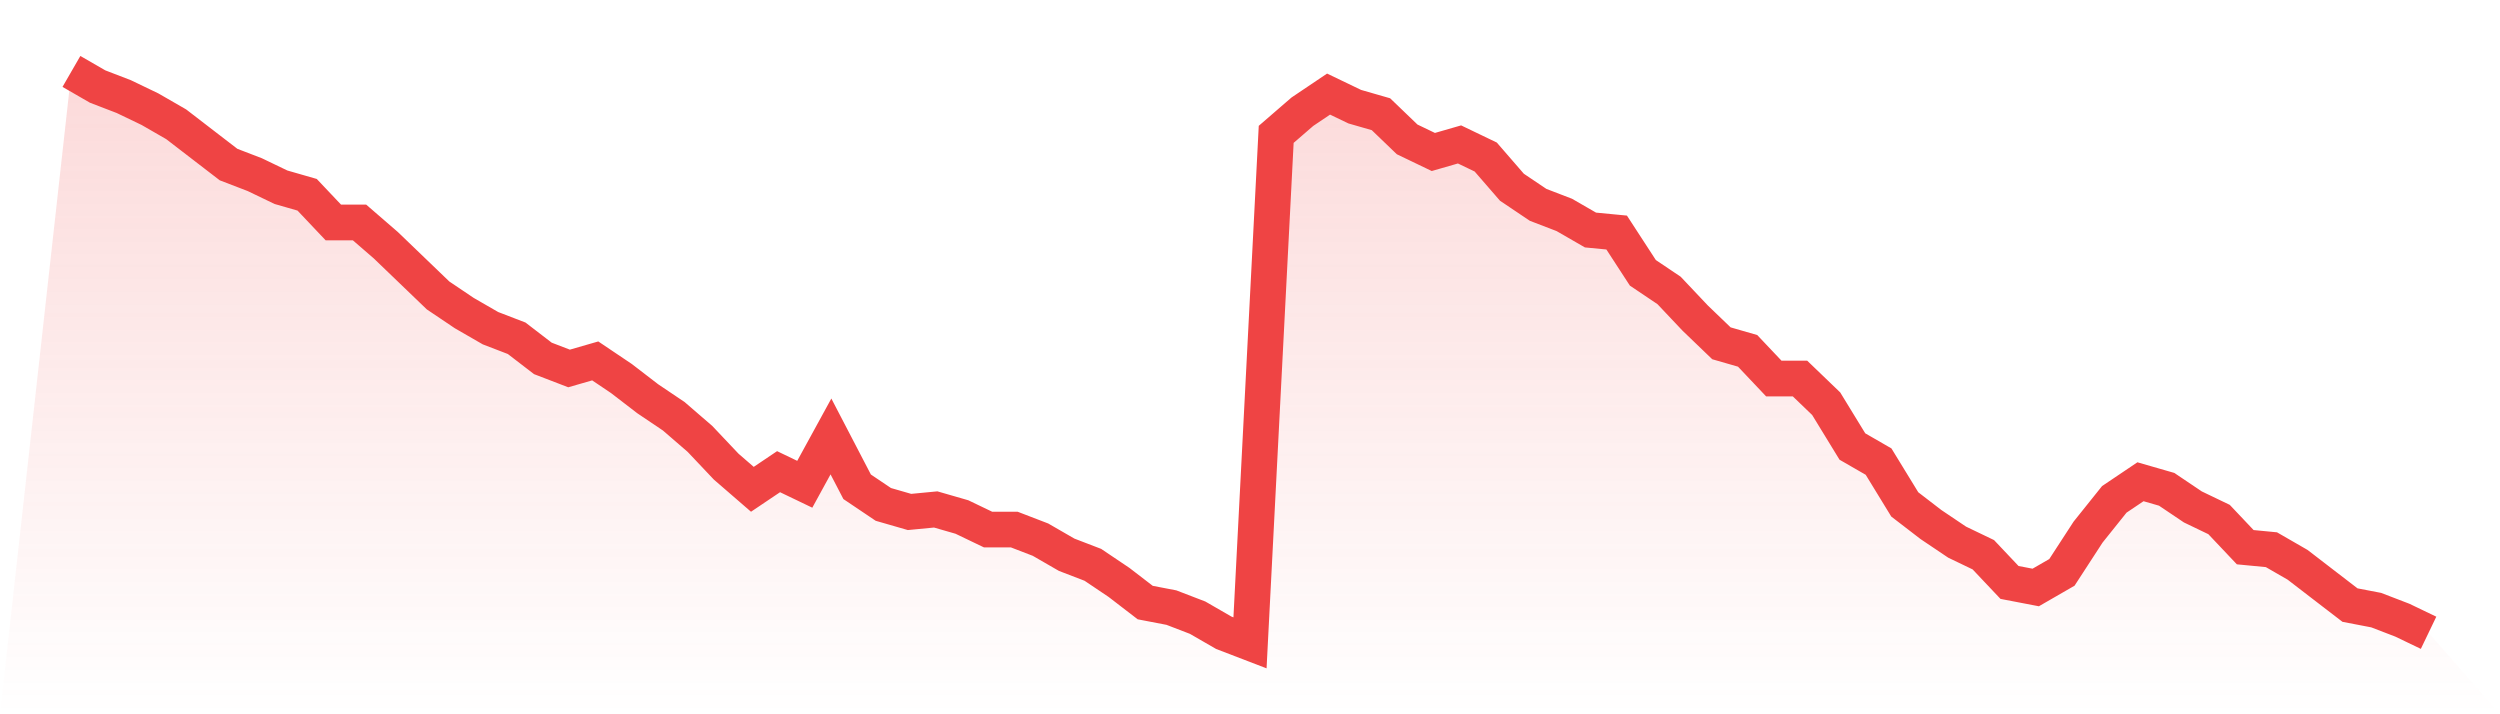
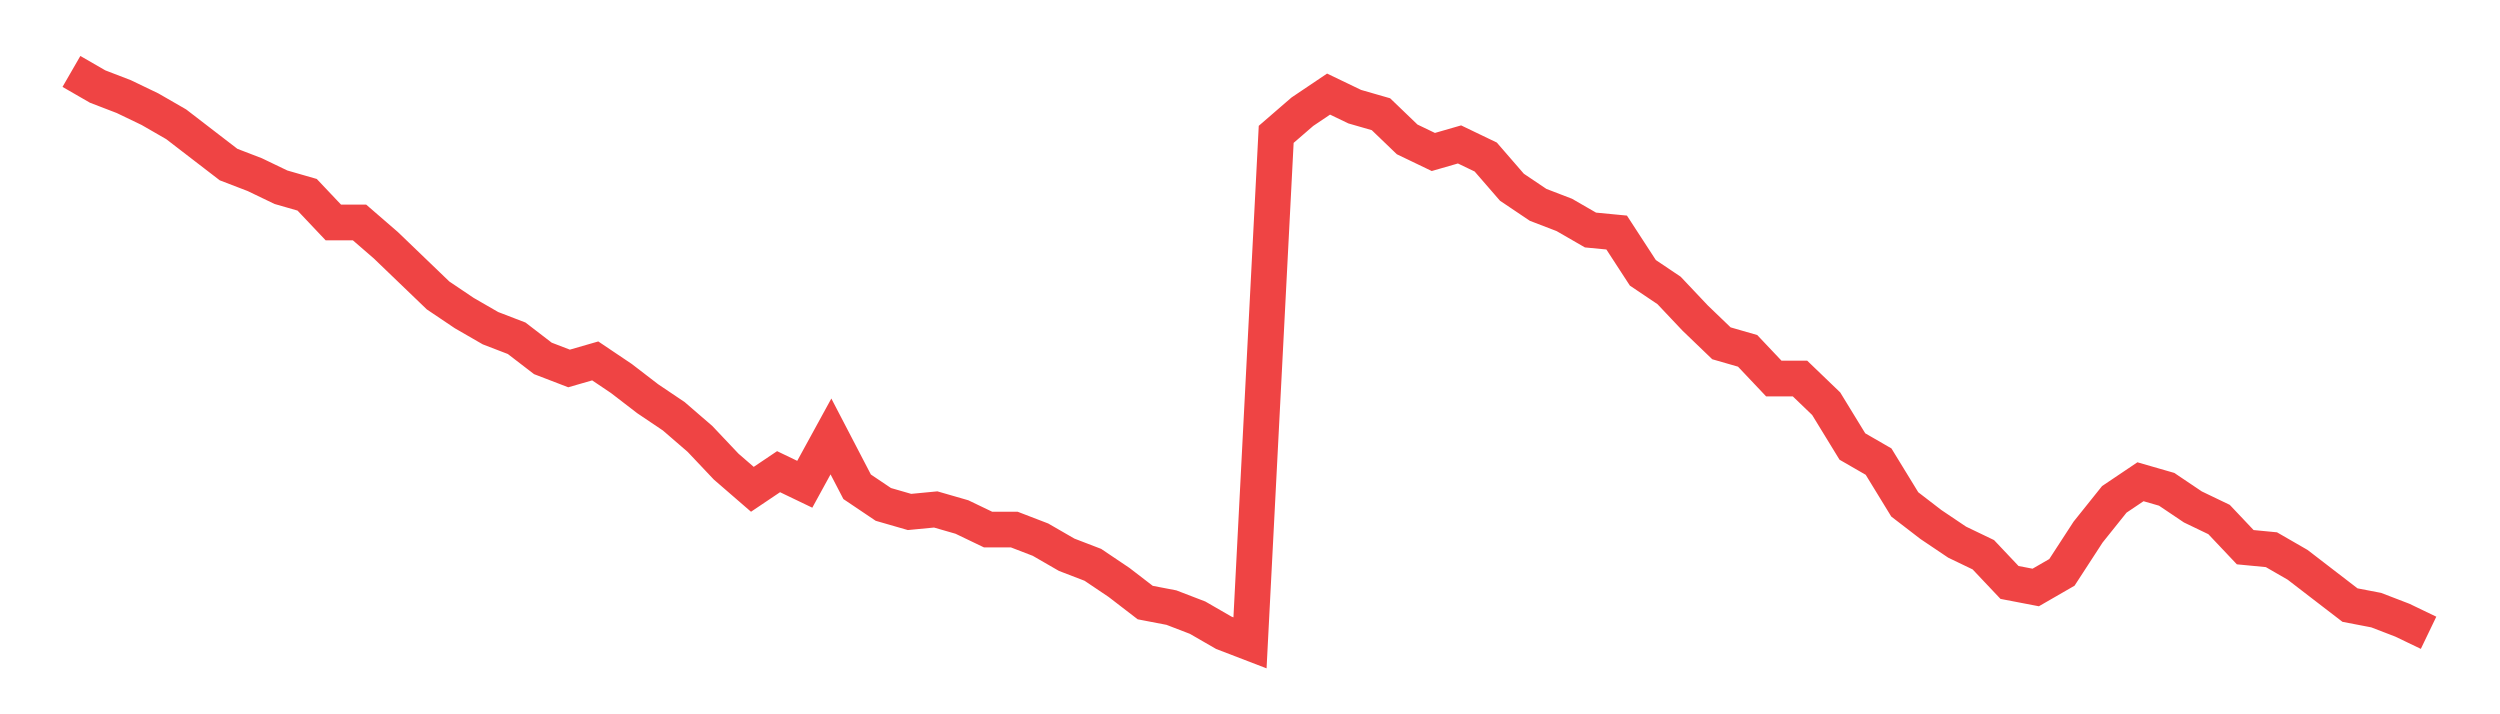
<svg xmlns="http://www.w3.org/2000/svg" viewBox="0 0 140 40">
  <defs>
    <linearGradient id="gradient" x1="0" x2="0" y1="0" y2="1">
      <stop offset="0%" stop-color="#ef4444" stop-opacity="0.2" />
      <stop offset="100%" stop-color="#ef4444" stop-opacity="0" />
    </linearGradient>
  </defs>
-   <path d="M4,4 L4,4 L5.467,4.846 L6.933,5.41 L8.4,6.115 L9.867,6.96 L11.333,8.088 L12.8,9.216 L14.267,9.78 L15.733,10.485 L17.2,10.907 L18.667,12.458 L20.133,12.458 L21.6,13.727 L23.067,15.137 L24.533,16.546 L26,17.533 L27.467,18.379 L28.933,18.943 L30.4,20.07 L31.867,20.634 L33.333,20.211 L34.8,21.198 L36.267,22.326 L37.733,23.313 L39.2,24.581 L40.667,26.132 L42.133,27.401 L43.6,26.414 L45.067,27.119 L46.533,24.441 L48,27.26 L49.467,28.247 L50.933,28.67 L52.4,28.529 L53.867,28.952 L55.333,29.656 L56.8,29.656 L58.267,30.22 L59.733,31.066 L61.2,31.63 L62.667,32.617 L64.133,33.744 L65.6,34.026 L67.067,34.59 L68.533,35.436 L70,36 L71.467,7.524 L72.933,6.256 L74.4,5.269 L75.867,5.974 L77.333,6.396 L78.8,7.806 L80.267,8.511 L81.733,8.088 L83.2,8.793 L84.667,10.485 L86.133,11.471 L87.6,12.035 L89.067,12.881 L90.533,13.022 L92,15.278 L93.467,16.264 L94.933,17.815 L96.4,19.225 L97.867,19.648 L99.333,21.198 L100.8,21.198 L102.267,22.608 L103.733,25.004 L105.2,25.85 L106.667,28.247 L108.133,29.374 L109.6,30.361 L111.067,31.066 L112.533,32.617 L114,32.899 L115.467,32.053 L116.933,29.797 L118.4,27.965 L119.867,26.978 L121.333,27.401 L122.8,28.388 L124.267,29.093 L125.733,30.643 L127.2,30.784 L128.667,31.63 L130.133,32.758 L131.6,33.885 L133.067,34.167 L134.533,34.731 L136,35.436 L140,40 L0,40 z" fill="url(#gradient)" />
  <path d="M4,4 L4,4 L5.467,4.846 L6.933,5.41 L8.4,6.115 L9.867,6.96 L11.333,8.088 L12.8,9.216 L14.267,9.78 L15.733,10.485 L17.2,10.907 L18.667,12.458 L20.133,12.458 L21.6,13.727 L23.067,15.137 L24.533,16.546 L26,17.533 L27.467,18.379 L28.933,18.943 L30.4,20.07 L31.867,20.634 L33.333,20.211 L34.8,21.198 L36.267,22.326 L37.733,23.313 L39.2,24.581 L40.667,26.132 L42.133,27.401 L43.6,26.414 L45.067,27.119 L46.533,24.441 L48,27.26 L49.467,28.247 L50.933,28.67 L52.4,28.529 L53.867,28.952 L55.333,29.656 L56.8,29.656 L58.267,30.22 L59.733,31.066 L61.2,31.63 L62.667,32.617 L64.133,33.744 L65.6,34.026 L67.067,34.59 L68.533,35.436 L70,36 L71.467,7.524 L72.933,6.256 L74.4,5.269 L75.867,5.974 L77.333,6.396 L78.8,7.806 L80.267,8.511 L81.733,8.088 L83.2,8.793 L84.667,10.485 L86.133,11.471 L87.6,12.035 L89.067,12.881 L90.533,13.022 L92,15.278 L93.467,16.264 L94.933,17.815 L96.4,19.225 L97.867,19.648 L99.333,21.198 L100.8,21.198 L102.267,22.608 L103.733,25.004 L105.2,25.85 L106.667,28.247 L108.133,29.374 L109.6,30.361 L111.067,31.066 L112.533,32.617 L114,32.899 L115.467,32.053 L116.933,29.797 L118.4,27.965 L119.867,26.978 L121.333,27.401 L122.8,28.388 L124.267,29.093 L125.733,30.643 L127.2,30.784 L128.667,31.63 L130.133,32.758 L131.6,33.885 L133.067,34.167 L134.533,34.731 L136,35.436" fill="none" stroke="#ef4444" stroke-width="2" />
</svg>